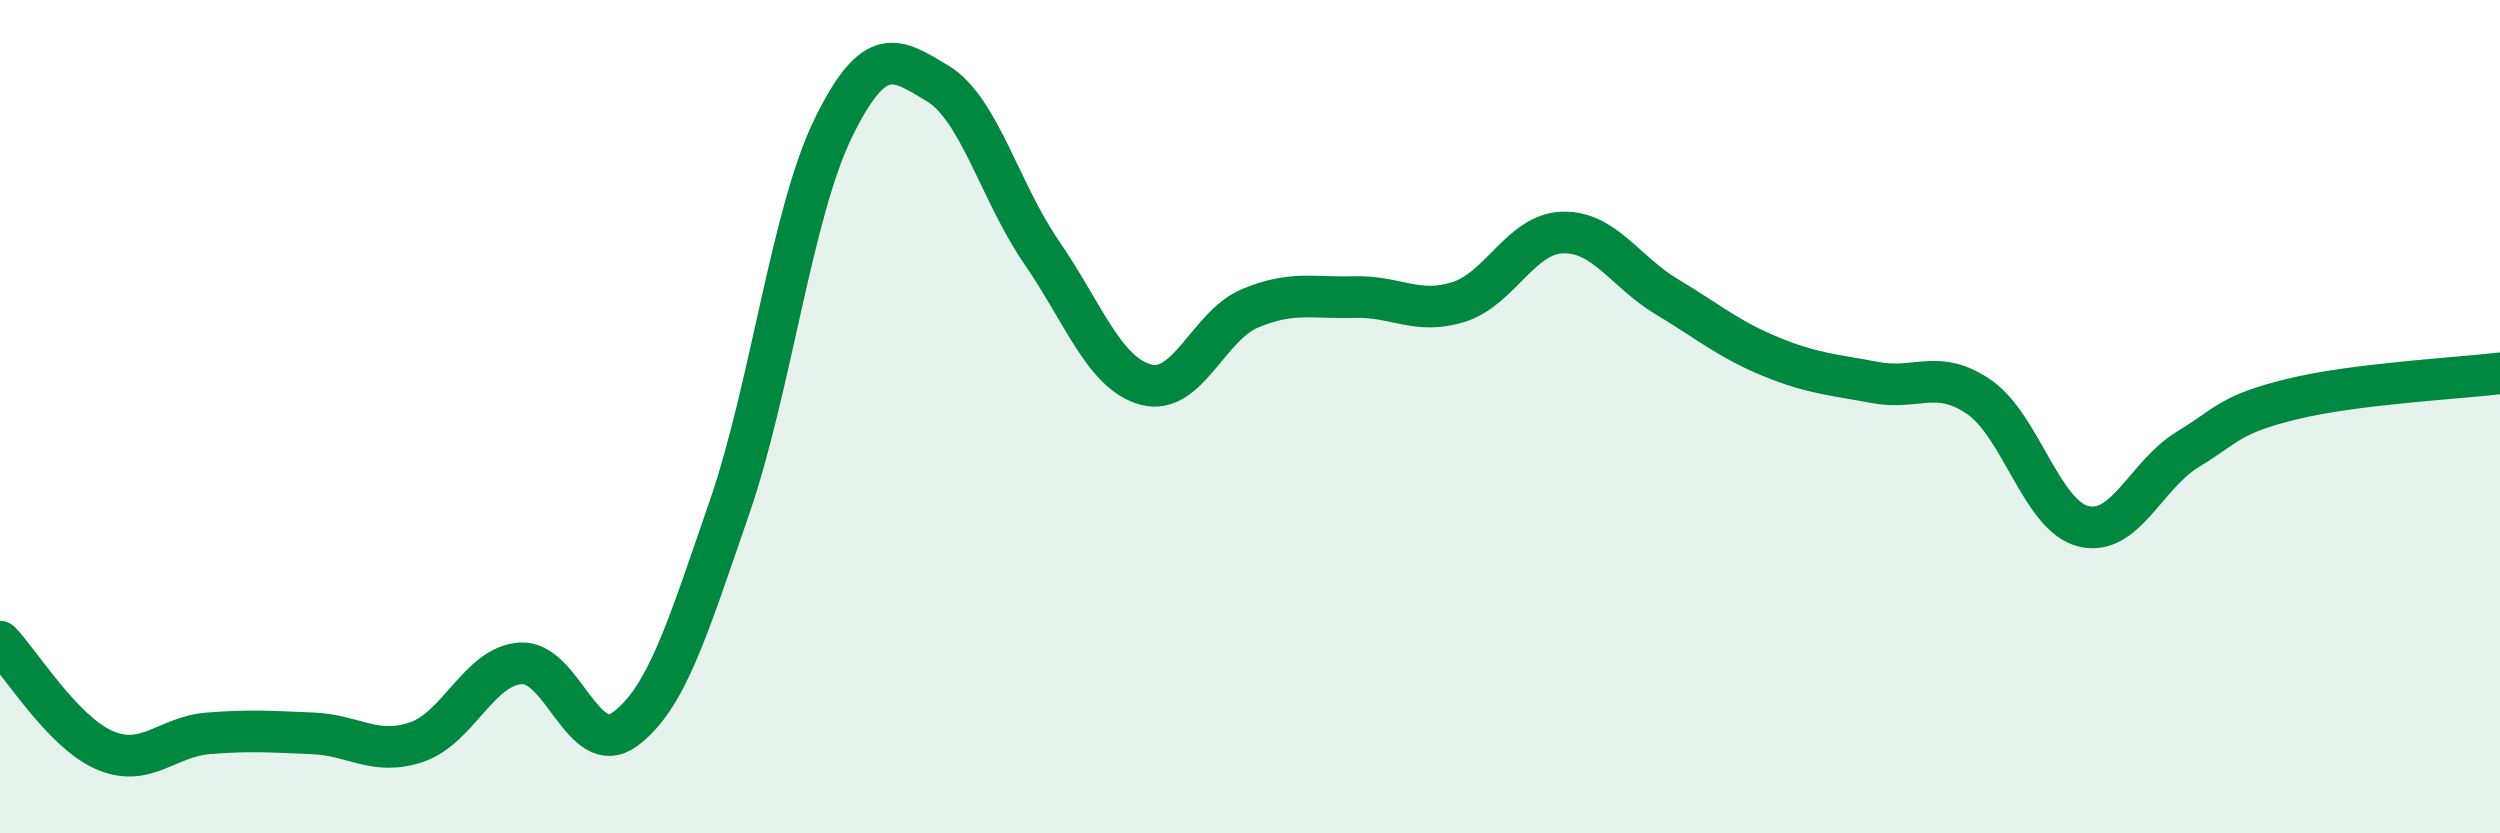
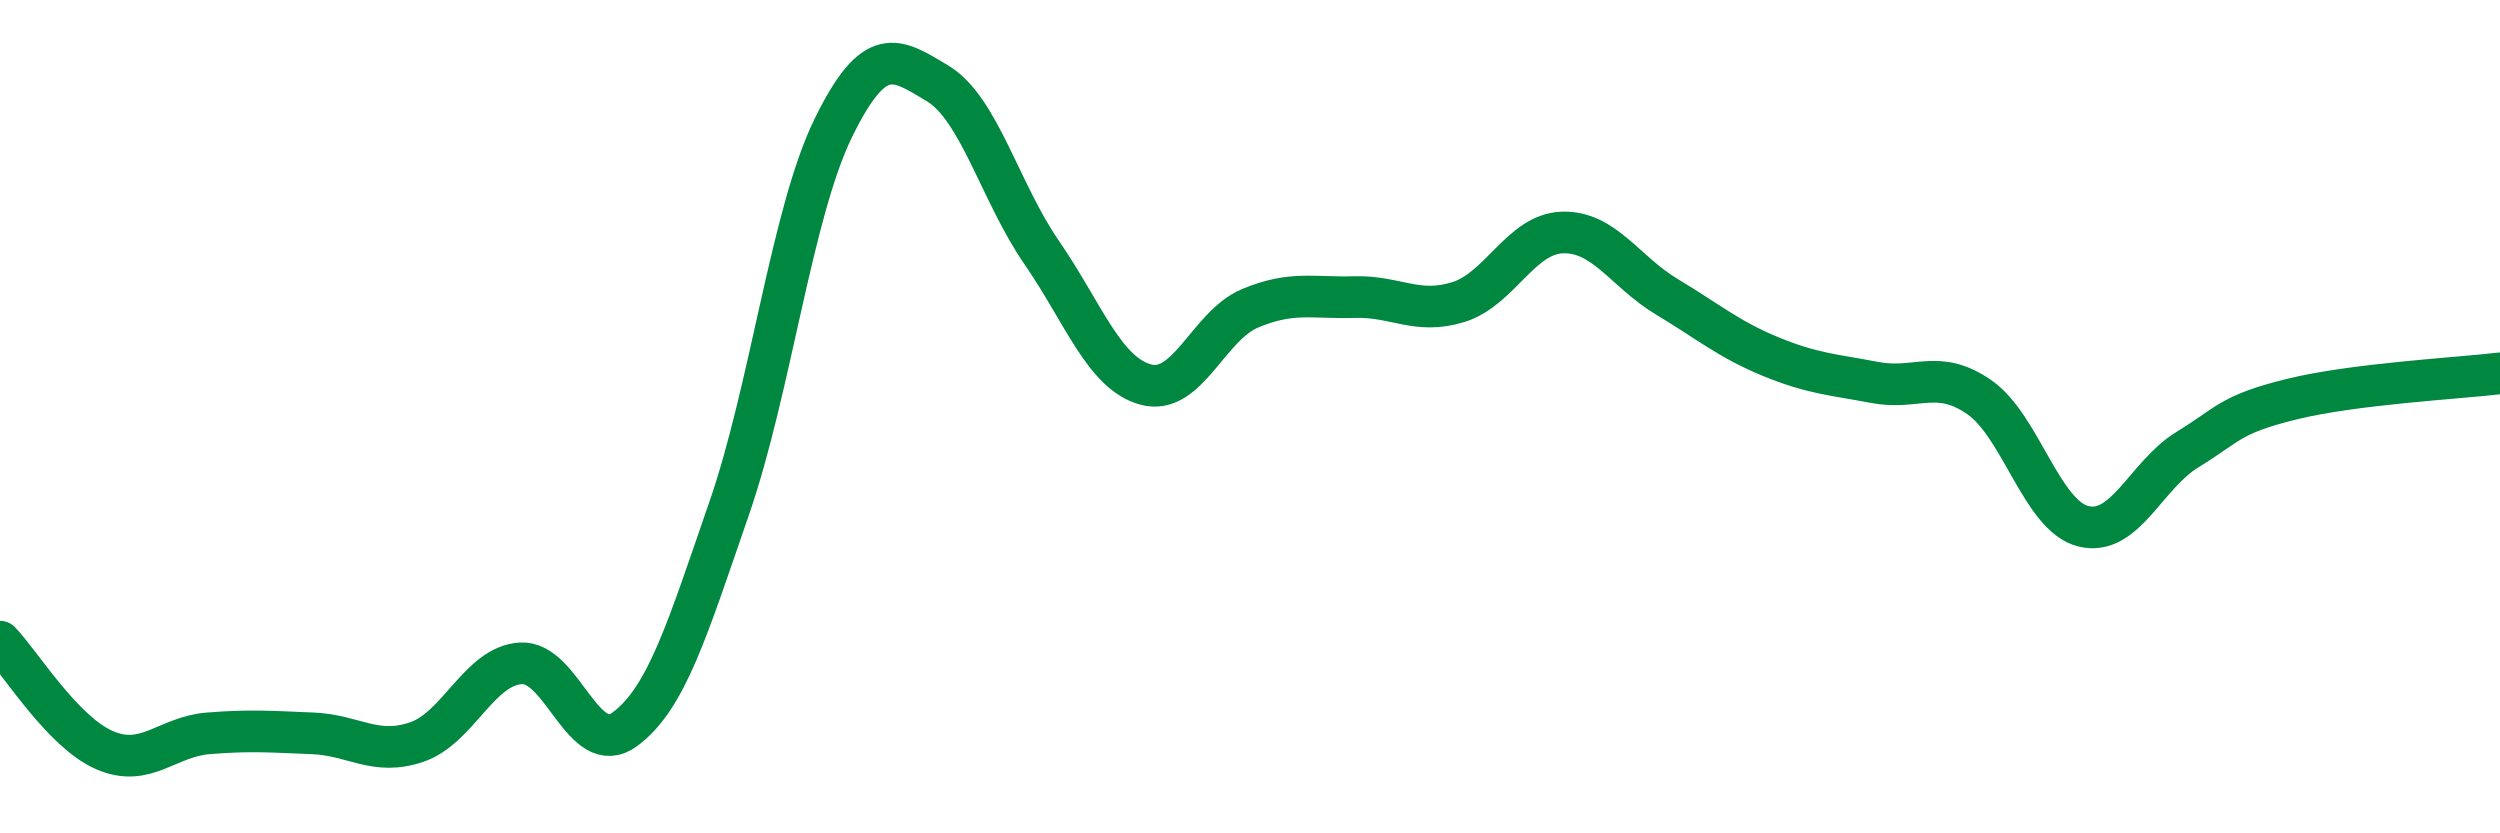
<svg xmlns="http://www.w3.org/2000/svg" width="60" height="20" viewBox="0 0 60 20">
-   <path d="M 0,15.4 C 0.5,15.92 1.5,17.56 2.5,18 C 3.5,18.44 4,17.68 5,17.6 C 6,17.52 6.5,17.56 7.5,17.6 C 8.5,17.64 9,18.15 10,17.81 C 11,17.47 11.5,15.98 12.5,15.92 C 13.5,15.86 14,18.24 15,17.5 C 16,16.76 16.5,15.09 17.5,12.2 C 18.5,9.31 19,5.11 20,3.07 C 21,1.03 21.5,1.4 22.5,2 C 23.5,2.6 24,4.61 25,6.06 C 26,7.51 26.5,8.96 27.5,9.23 C 28.5,9.5 29,7.82 30,7.4 C 31,6.98 31.5,7.16 32.5,7.13 C 33.5,7.1 34,7.56 35,7.25 C 36,6.94 36.5,5.61 37.5,5.58 C 38.5,5.55 39,6.52 40,7.12 C 41,7.72 41.5,8.15 42.5,8.56 C 43.5,8.97 44,8.99 45,9.18 C 46,9.37 46.5,8.84 47.5,9.53 C 48.5,10.22 49,12.38 50,12.63 C 51,12.88 51.5,11.4 52.5,10.79 C 53.5,10.18 53.5,9.95 55,9.58 C 56.5,9.21 59,9.08 60,8.96L60 20L0 20Z" fill="#008740" opacity="0.1" stroke-linecap="round" stroke-linejoin="round" />
  <path d="M 0,15.4 C 0.5,15.92 1.5,17.56 2.5,18 C 3.5,18.44 4,17.68 5,17.6 C 6,17.52 6.5,17.56 7.5,17.6 C 8.5,17.64 9,18.15 10,17.81 C 11,17.47 11.5,15.98 12.5,15.92 C 13.5,15.86 14,18.24 15,17.5 C 16,16.76 16.5,15.09 17.5,12.2 C 18.5,9.31 19,5.11 20,3.07 C 21,1.03 21.5,1.4 22.5,2 C 23.5,2.6 24,4.61 25,6.06 C 26,7.51 26.5,8.96 27.5,9.23 C 28.5,9.5 29,7.82 30,7.4 C 31,6.98 31.5,7.16 32.5,7.13 C 33.5,7.1 34,7.56 35,7.25 C 36,6.94 36.5,5.61 37.5,5.58 C 38.5,5.55 39,6.52 40,7.12 C 41,7.72 41.5,8.15 42.5,8.56 C 43.5,8.97 44,8.99 45,9.18 C 46,9.37 46.5,8.84 47.5,9.53 C 48.5,10.22 49,12.38 50,12.63 C 51,12.88 51.5,11.4 52.5,10.79 C 53.5,10.18 53.5,9.95 55,9.58 C 56.5,9.21 59,9.08 60,8.96" stroke="#008740" stroke-width="1" fill="none" stroke-linecap="round" stroke-linejoin="round" />
</svg>